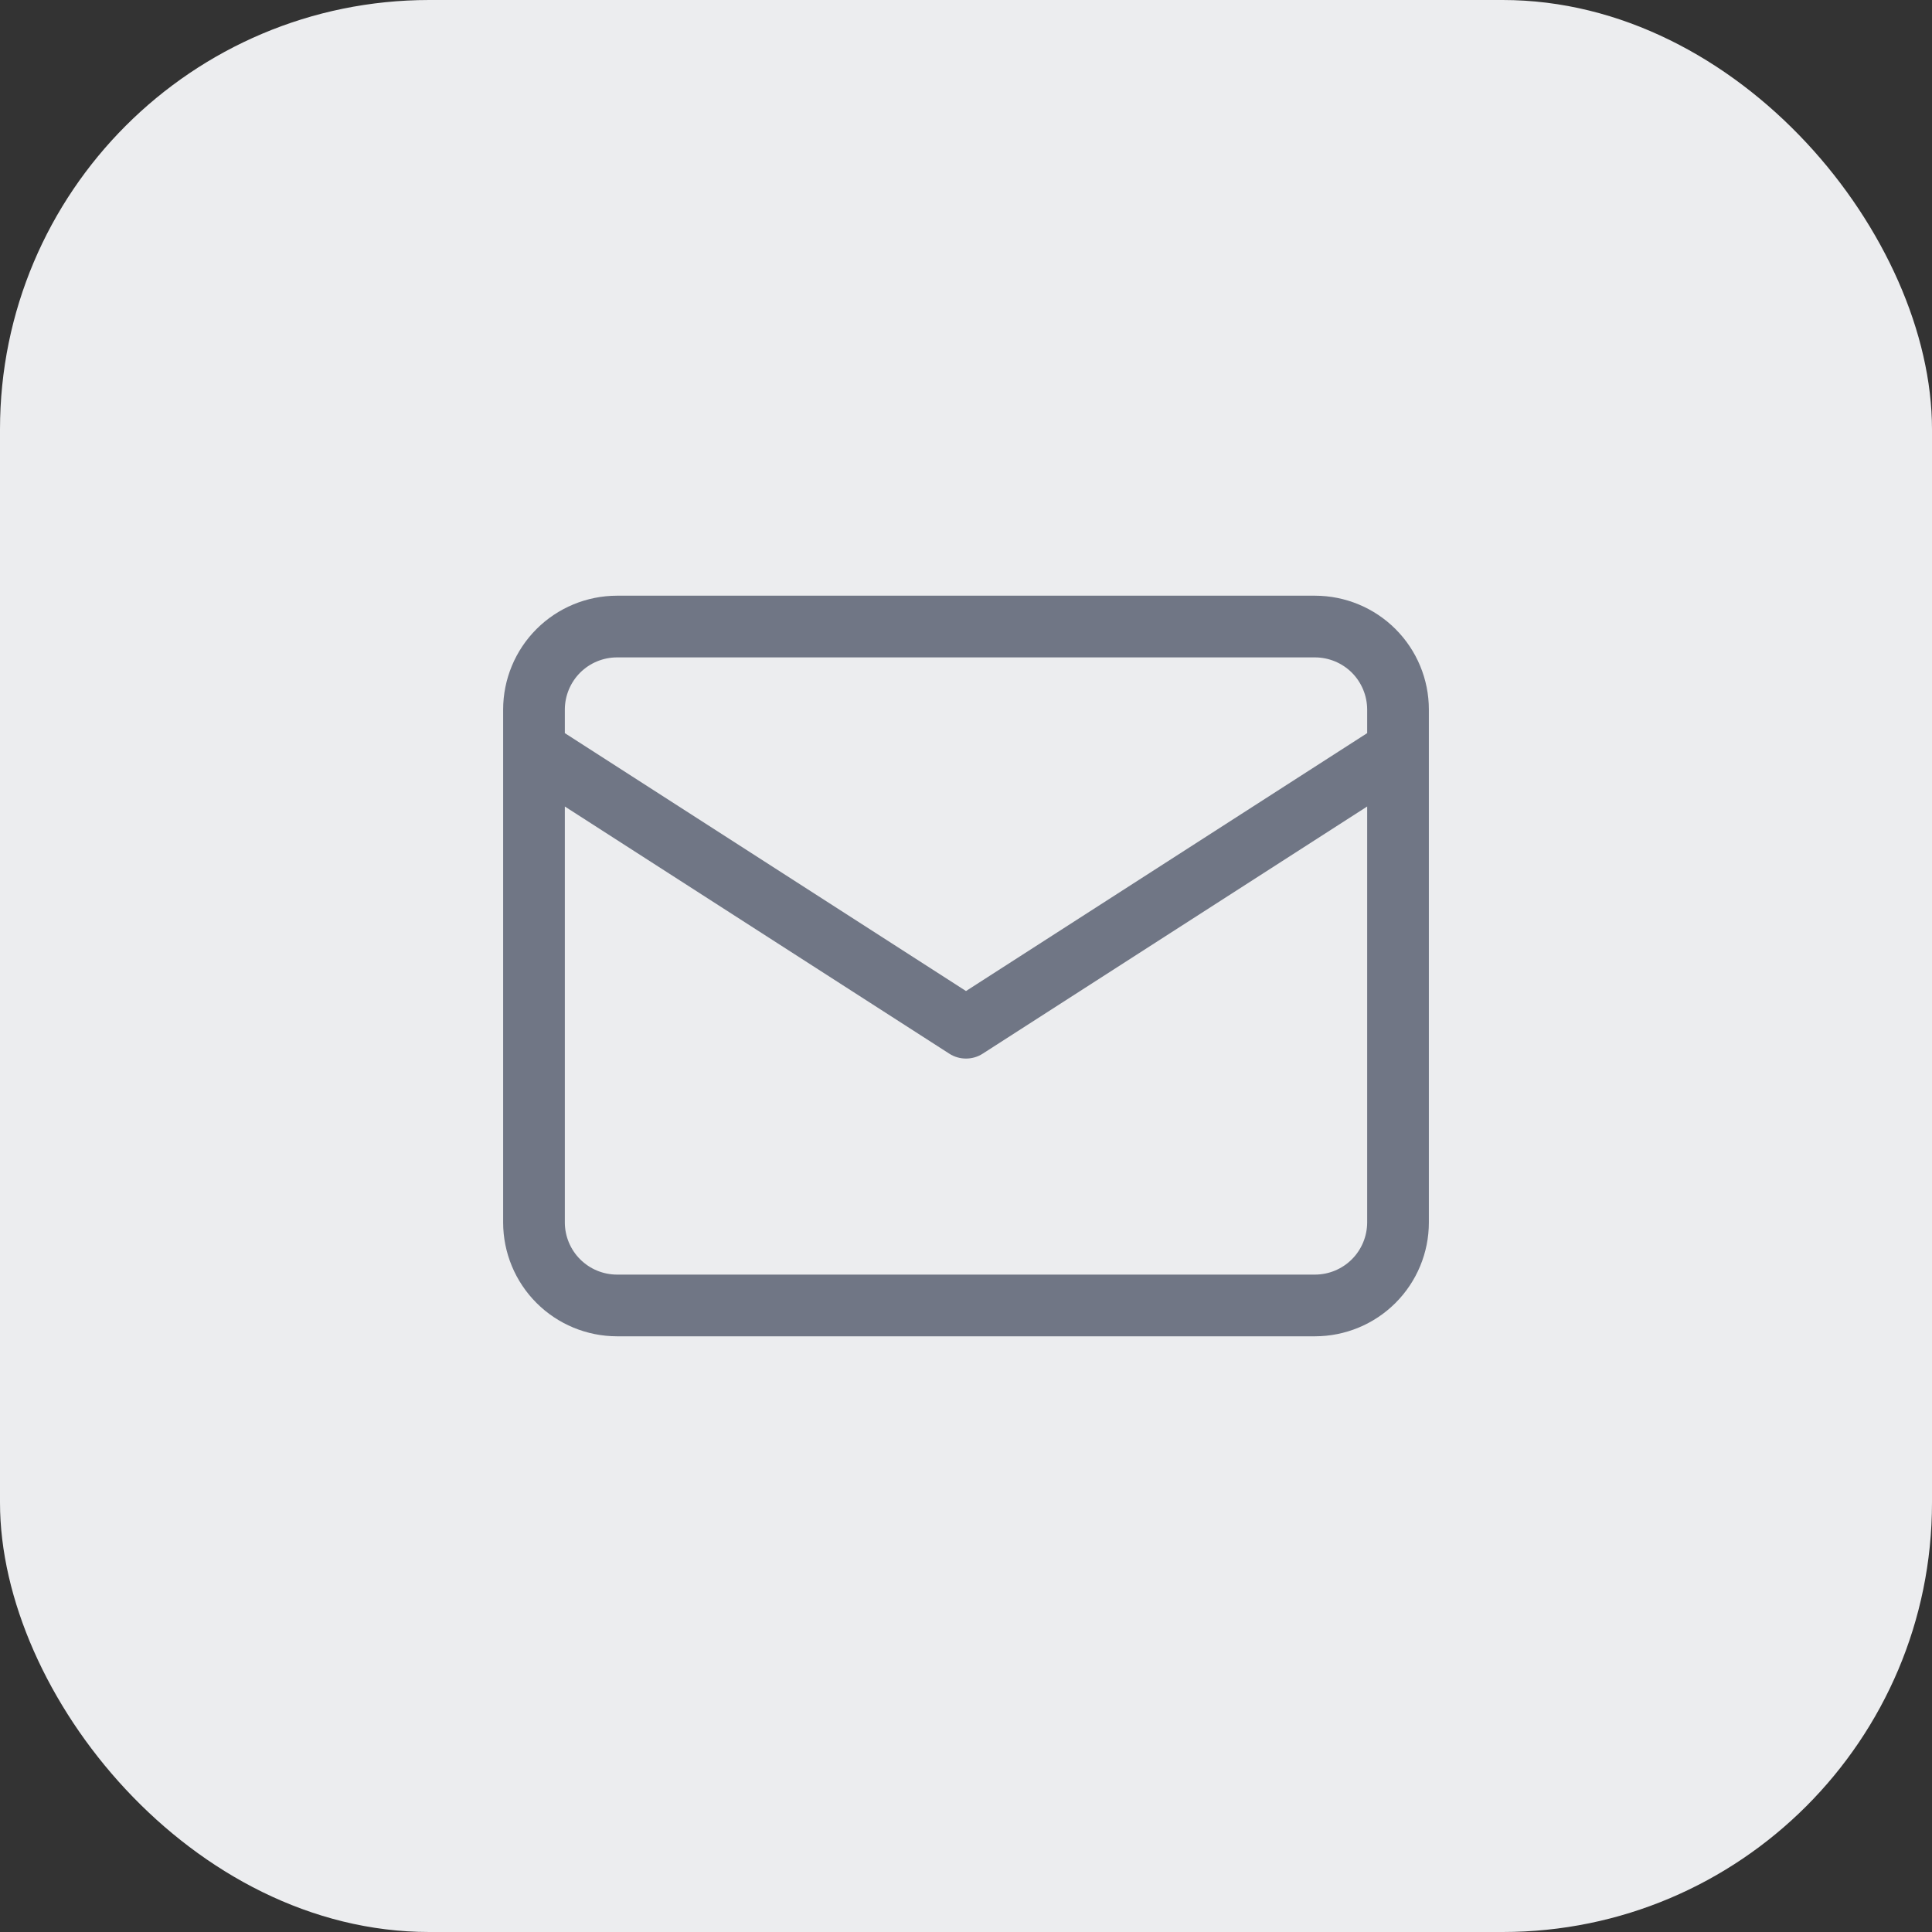
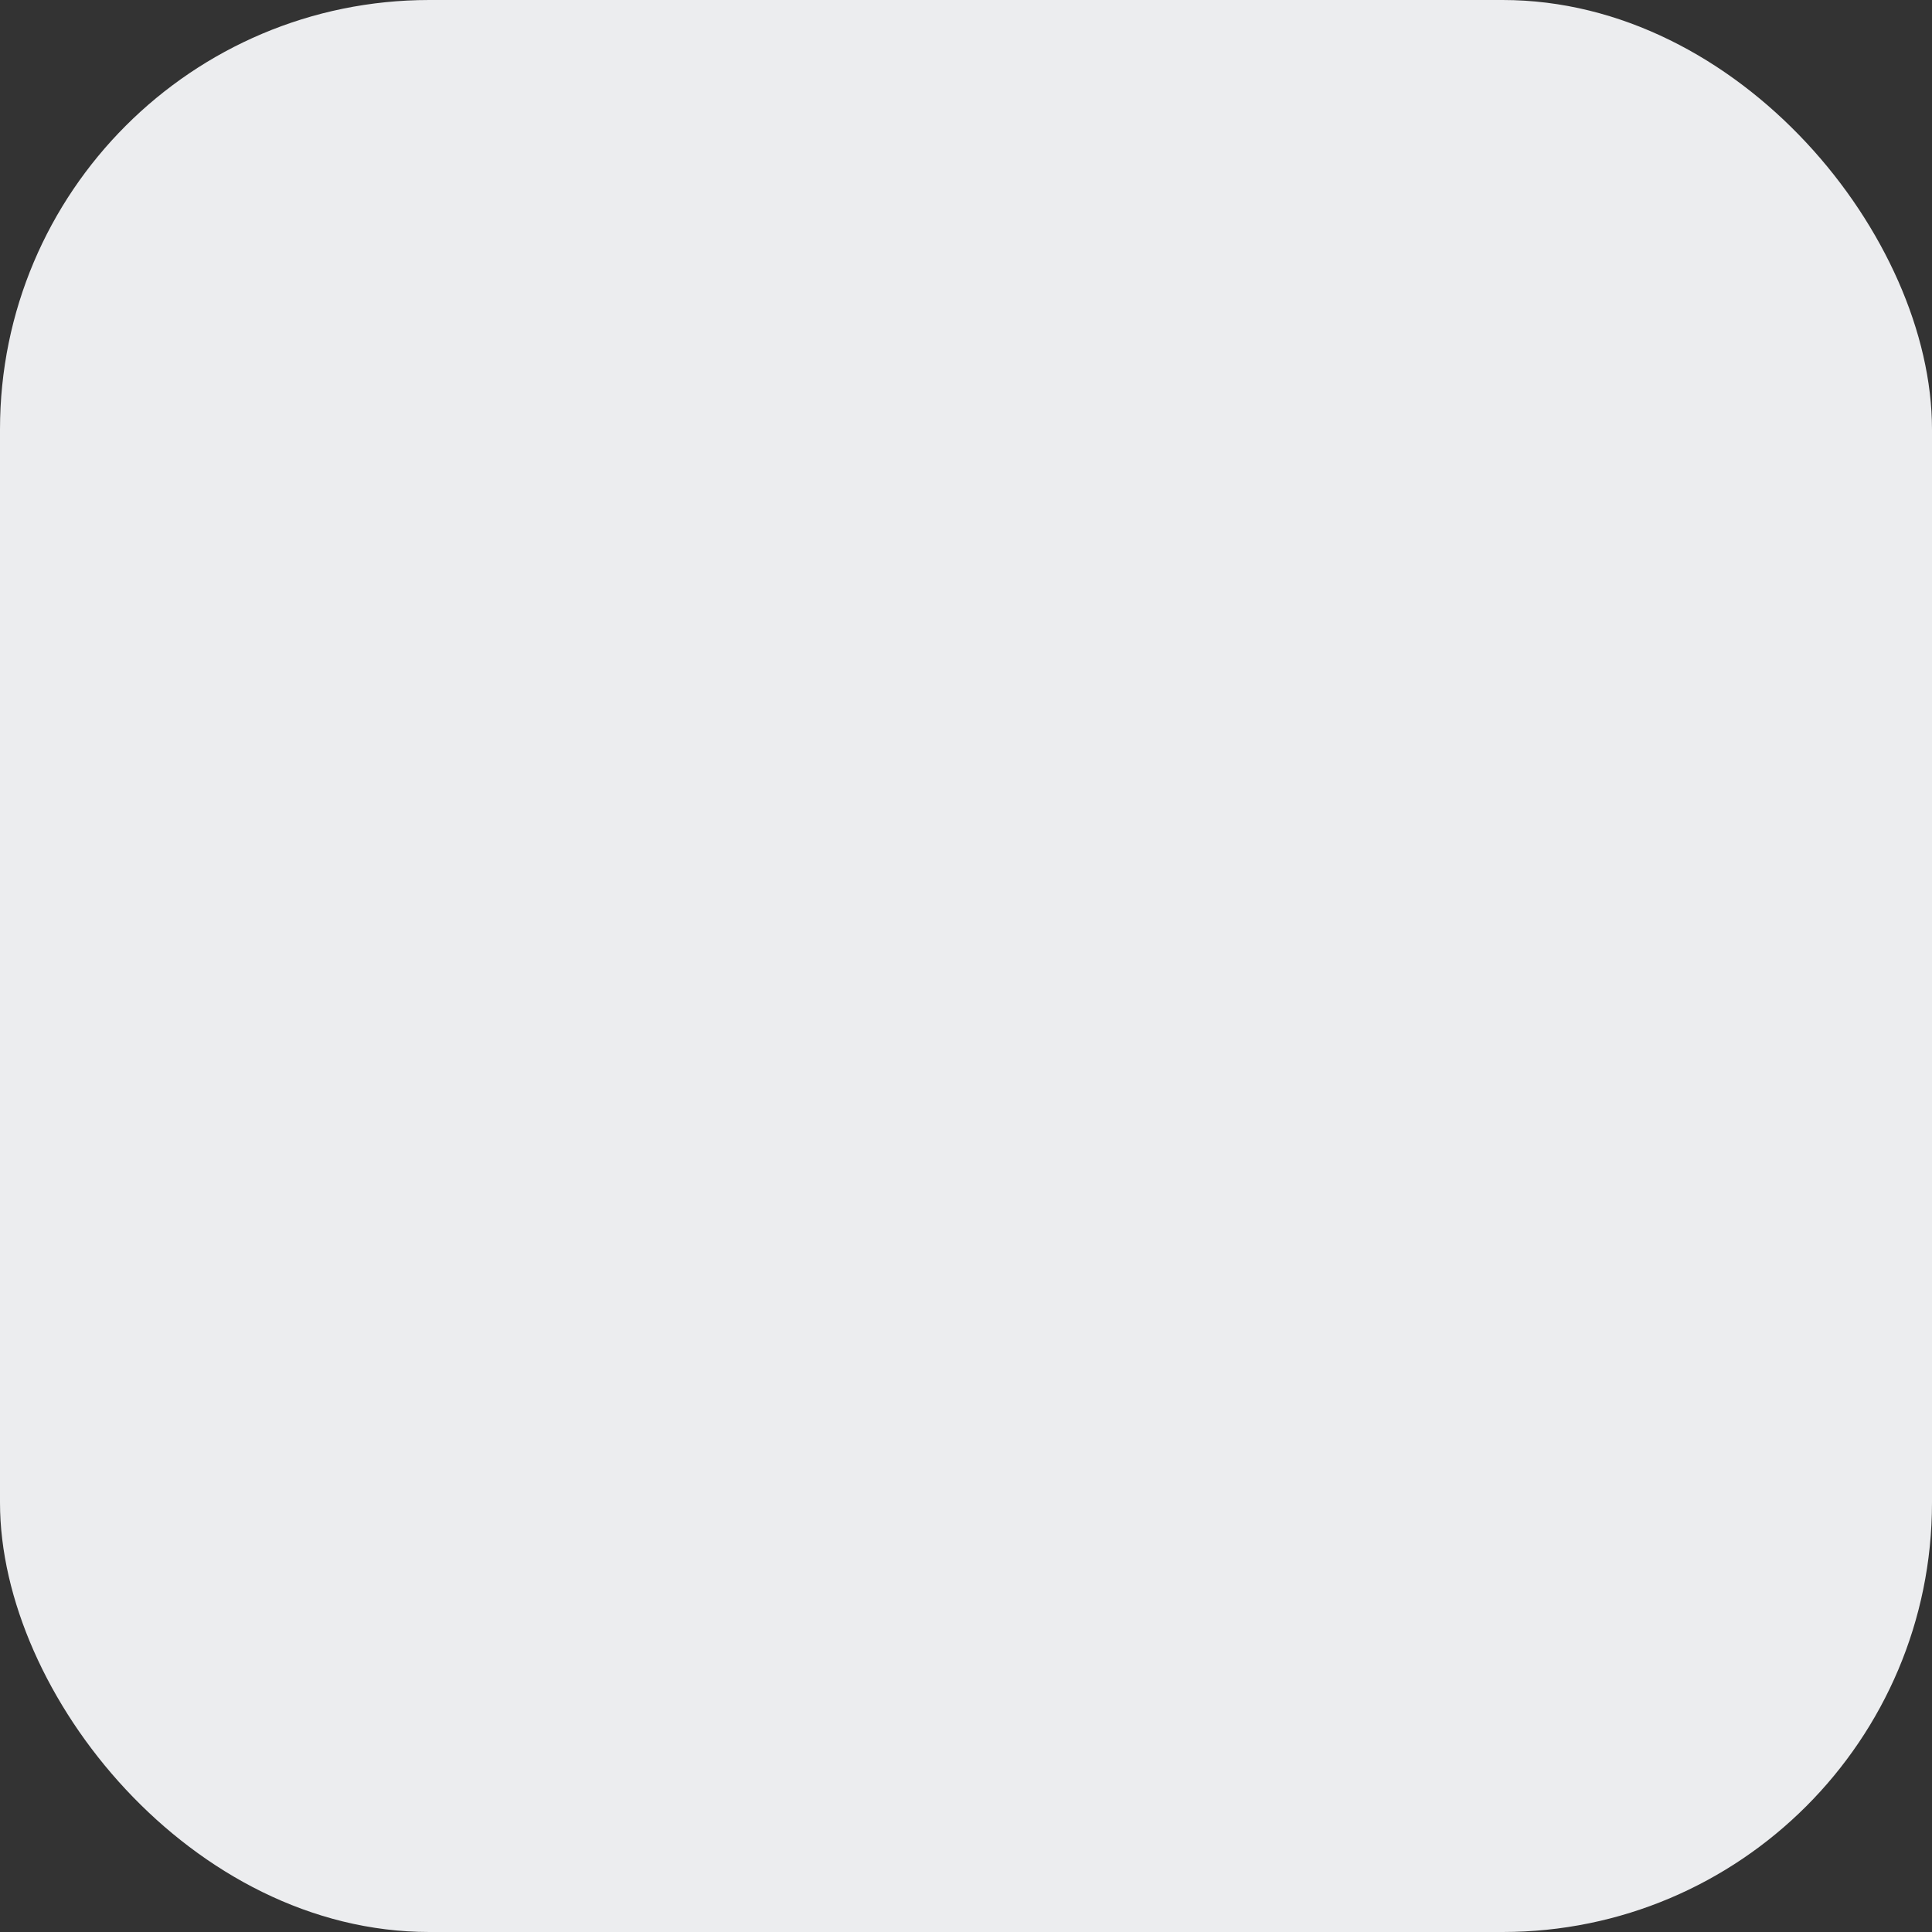
<svg xmlns="http://www.w3.org/2000/svg" width="45" height="45" viewBox="0 0 45 45" fill="none">
  <rect x="0" y="0" width="45" height="45" fill="#333333" stroke="none" />
  <rect width="45" height="45" rx="10" fill="#ECEDEF" />
-   <path d="M30.63 13.875H14.37C13.667 13.876 12.993 14.155 12.496 14.652C11.999 15.149 11.72 15.823 11.719 16.526V28.474C11.72 29.177 11.999 29.851 12.496 30.348C12.993 30.845 13.667 31.124 14.37 31.125H30.63C31.333 31.124 32.007 30.845 32.504 30.348C33.001 29.851 33.281 29.177 33.281 28.474V16.526C33.281 15.823 33.001 15.149 32.504 14.652C32.007 14.155 31.333 13.876 30.63 13.875ZM14.37 15.312H30.63C30.952 15.313 31.26 15.441 31.488 15.668C31.715 15.896 31.843 16.205 31.844 16.526V17.076L22.5 23.083L13.156 17.076V16.526C13.157 16.205 13.285 15.896 13.512 15.668C13.74 15.441 14.048 15.313 14.37 15.312ZM30.63 29.688H14.37C14.048 29.687 13.74 29.559 13.512 29.331C13.285 29.104 13.157 28.795 13.156 28.474V18.785L22.111 24.542C22.227 24.617 22.362 24.656 22.5 24.656C22.638 24.656 22.773 24.617 22.889 24.542L31.844 18.785V28.474C31.843 28.795 31.715 29.104 31.488 29.331C31.26 29.559 30.952 29.687 30.63 29.688Z" fill="#707685" />
</svg>